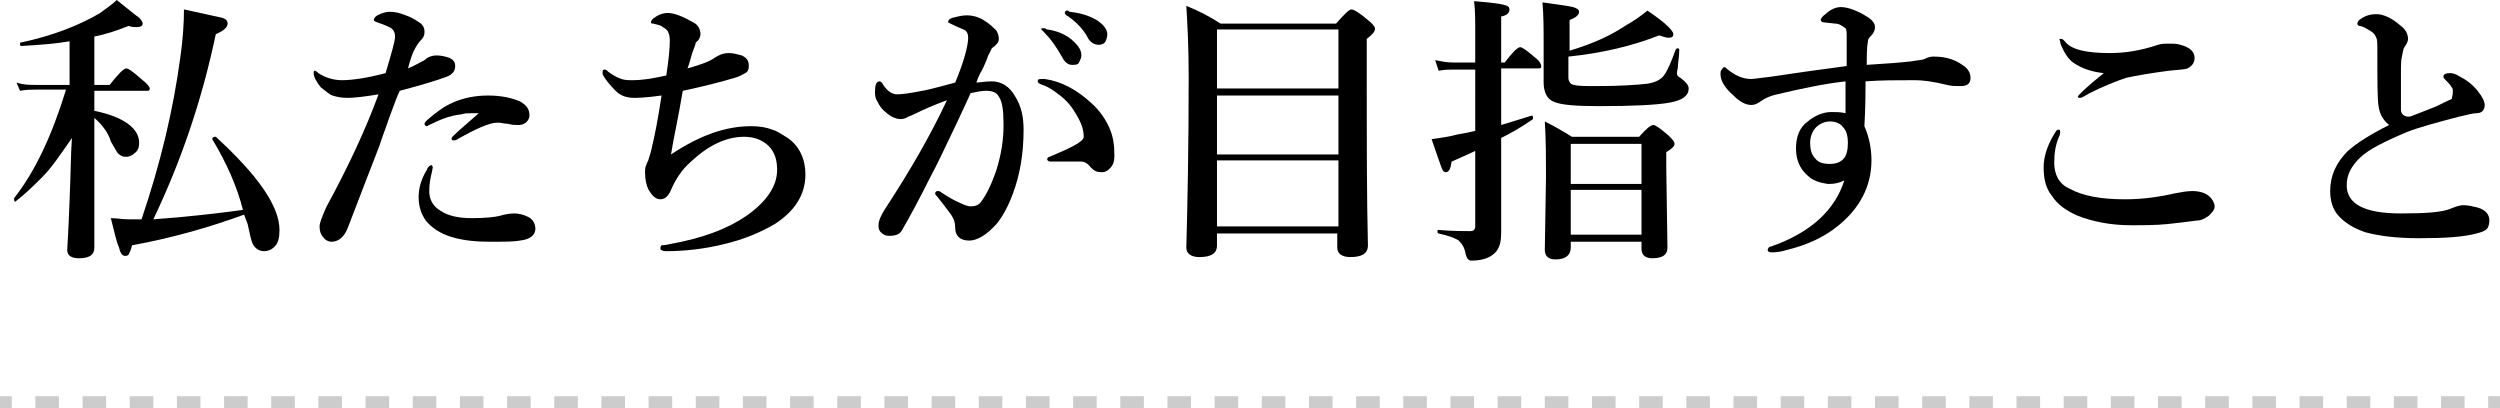
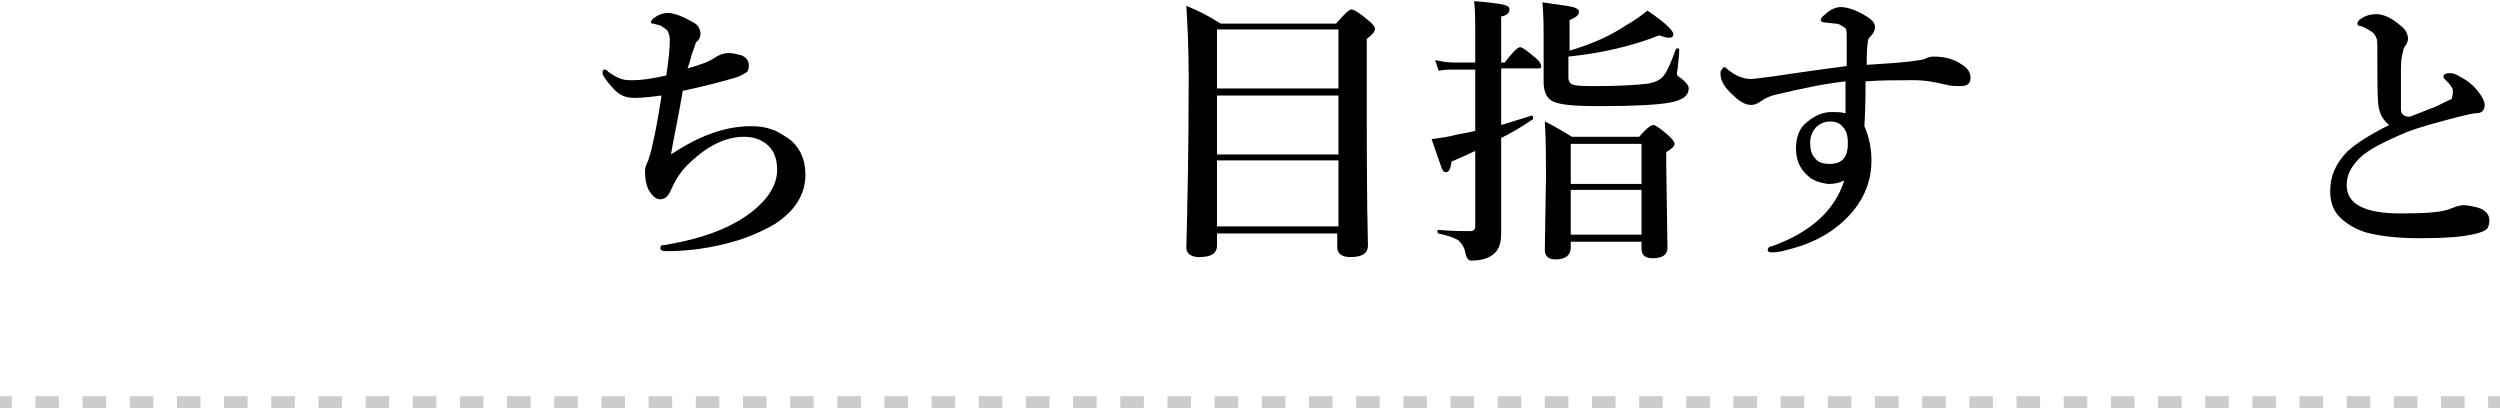
<svg xmlns="http://www.w3.org/2000/svg" version="1.1" id="レイヤー_1" x="0px" y="0px" viewBox="0 0 212 34.6" style="enable-background:new 0 0 212 34.6;" xml:space="preserve">
  <style type="text/css">
	.st0{fill:none;stroke:#CCCCCC;stroke-miterlimit:10;}
	.st1{fill:none;stroke:#CCCCCC;stroke-miterlimit:10;stroke-dasharray:2,2;}
</style>
  <g>
-     <path d="M6.1,11.7C5.2,13,4.4,14.2,3.6,15c-0.7,0.7-1.4,1.4-2.3,2.1c0,0,0,0,0,0c-0.1,0-0.1-0.1-0.1-0.2c0,0,0,0,0-0.1   c1.8-2.3,3.2-5.3,4.4-9.2H3.1c-0.4,0-0.9,0-1.4,0.1L1.4,7C2,7.2,2.5,7.2,3,7.2h2.9V3.5C4.8,3.7,3.5,3.8,1.8,3.9   c-0.1,0-0.1-0.1-0.1-0.2c0-0.1,0-0.1,0.1-0.1c2.8-0.6,5-1.5,6.7-2.5C9,0.7,9.5,0.4,9.9,0c1,0.8,1.6,1.3,1.9,1.5   C12,1.7,12.1,1.9,12.1,2c0,0.2-0.2,0.3-0.5,0.3c-0.2,0-0.4,0-0.7-0.1C9.9,2.6,9,2.9,8,3.1v4.1h1.3c0.7-0.9,1.2-1.4,1.4-1.4   c0.2,0,0.6,0.3,1.4,1c0.4,0.3,0.6,0.6,0.6,0.7c0,0.2-0.1,0.2-0.3,0.2H8v1.7c2.5,0.5,3.8,1.5,3.8,2.7c0,0.4-0.1,0.7-0.4,0.9   c-0.2,0.2-0.5,0.3-0.7,0.3c-0.3,0-0.5-0.1-0.7-0.3c-0.1-0.1-0.3-0.5-0.6-1C9.2,11.3,8.7,10.6,8,10v1.3l0,9.7c0,0.6-0.4,0.9-1.3,0.9   c-0.6,0-1-0.2-1-0.7c0-0.1,0.1-1.5,0.2-4.2C6,14.8,6,13,6.1,11.7z M20.7,18.2c-3,1.1-6.2,2-9.5,2.6c-0.1,0.4-0.2,0.6-0.3,0.8   c-0.1,0.1-0.2,0.1-0.3,0.1c-0.2,0-0.4-0.2-0.5-0.7c-0.2-0.4-0.4-1.3-0.7-2.5c0.5,0,1,0.1,1.5,0.1c0.5,0,0.9,0,1.1,0   c1.6-4.7,2.7-9.3,3.3-13.8c0.2-1.4,0.3-2.8,0.3-4c1.8,0.4,2.8,0.6,3.2,0.7c0.4,0.1,0.5,0.3,0.5,0.5c0,0.3-0.3,0.6-1,0.9   c-1.2,5.7-3,10.9-5.3,15.7c2.8-0.2,5.4-0.5,7.6-0.8c-0.5-2-1.4-4-2.6-6c0,0,0,0,0,0c0-0.1,0.1-0.2,0.2-0.2c0,0,0,0,0.1,0   c3.6,3.3,5.4,5.9,5.4,7.9c0,0.6-0.1,1.1-0.4,1.4c-0.3,0.3-0.6,0.4-0.9,0.4c-0.4,0-0.7-0.2-0.9-0.5c-0.2-0.3-0.3-0.9-0.5-1.8   L20.7,18.2z" />
-     <path d="M36,5.1c0.3-0.3,0.7-0.4,1-0.4c0.4,0,0.8,0.1,1.1,0.2c0.4,0.2,0.5,0.4,0.5,0.7c0,0.4-0.2,0.7-0.7,0.9   c-0.8,0.3-2.1,0.7-4,1.2C33.7,8.1,33.4,8.9,33,10c-0.4,1.2-0.7,1.9-0.8,2.3c-0.5,1.3-1.4,3.6-2.7,7c-0.3,0.8-0.8,1.2-1.4,1.2   c-0.2,0-0.5-0.1-0.7-0.4c-0.2-0.2-0.3-0.5-0.3-0.9c0-0.3,0.2-0.8,0.6-1.7C29.5,14.2,31,11,32.1,8c-1.2,0.2-2.1,0.3-2.6,0.3   c-0.6,0-1-0.1-1.3-0.2c-0.3-0.1-0.6-0.4-1-0.7c-0.4-0.5-0.6-0.9-0.6-1.2c0-0.1,0-0.2,0.1-0.2C26.7,6,26.8,6,27,6.2   c0.6,0.4,1.3,0.6,2,0.6c0.9,0,2.2-0.2,3.7-0.6c0.5-1.7,0.8-2.7,0.8-3.1c0-0.4-0.2-0.7-0.5-0.8C32.6,2.1,32.3,2,32,1.9   c-0.2-0.1-0.3-0.1-0.3-0.2c0-0.1,0.1-0.3,0.3-0.4c0.4-0.2,0.7-0.3,1.1-0.3c0.4,0,0.8,0.1,1.3,0.3C35,1.5,35.4,1.8,35.7,2   C35.9,2.2,36,2.4,36,2.7c0,0.3-0.1,0.5-0.3,0.7c-0.2,0.2-0.4,0.5-0.6,0.9C35,4.5,34.8,5,34.6,5.8C35.1,5.6,35.6,5.3,36,5.1z    M36.7,14.2l-0.1,0.5c-0.1,0.4-0.2,0.9-0.2,1.5c0,0.7,0.3,1.3,1,1.7c0.6,0.4,1.5,0.6,2.6,0.6c1.2,0,2-0.1,2.4-0.2   c0.3-0.1,0.8-0.2,1.2-0.2c0.4,0,0.8,0.1,1.2,0.3c0.4,0.2,0.6,0.6,0.6,1c0,0.5-0.4,0.9-1.3,1c-0.5,0.1-1.3,0.1-2.6,0.1   c-1.1,0-2.2-0.1-3.2-0.4c-1-0.3-1.7-0.8-2.2-1.4c-0.4-0.6-0.6-1.2-0.6-2c0-0.7,0.2-1.5,0.7-2.3c0.1-0.3,0.3-0.4,0.4-0.4   C36.6,14,36.7,14.1,36.7,14.2z M40.6,9.6c-0.2,0-0.4,0-0.6,0c-0.3,0-0.6,0-0.9,0.1c-1,0.1-1.9,0.5-2.7,0.9c-0.1,0-0.1,0.1-0.2,0.1   c-0.1,0-0.2-0.1-0.2-0.2c0-0.1,0.1-0.2,0.2-0.3c0.8-0.7,1.5-1.2,2.2-1.5c0.9-0.4,1.9-0.6,3-0.6c1.1,0,2,0.2,2.7,0.5   c0.5,0.3,0.8,0.6,0.8,1.2c0,0.2-0.1,0.4-0.3,0.6c-0.2,0.1-0.3,0.2-0.6,0.2c-0.3,0-0.6,0-0.9-0.1c-0.3,0-0.6-0.1-0.9-0.1   c-0.7,0-1.8,0.5-3.4,1.4c-0.1,0.1-0.2,0.1-0.4,0.1c-0.1,0-0.1-0.1-0.1-0.2C38.3,11.6,39.1,10.9,40.6,9.6z" />
    <path d="M56.9,13.1c2.4-1.6,4.6-2.4,6.8-2.4c0.7,0,1.3,0.1,1.8,0.3c0.4,0.1,0.8,0.4,1.3,0.7c1,0.7,1.5,1.8,1.5,3.1   c0,1.7-0.9,3.1-2.6,4.2c-1.2,0.7-2.6,1.3-4.3,1.7c-1.6,0.4-3.3,0.6-4.9,0.6c-0.3,0-0.5-0.1-0.5-0.2c0-0.1,0-0.2,0.1-0.3   c0,0,0.3,0,0.7-0.1c2.8-0.5,4.9-1.3,6.5-2.4c1.7-1.2,2.6-2.5,2.6-3.9c0-0.8-0.2-1.5-0.7-2c-0.5-0.5-1.2-0.8-2.1-0.8   c-1.5,0-3,0.7-4.5,2.1c-0.8,0.7-1.3,1.5-1.7,2.4c-0.2,0.5-0.5,0.8-0.9,0.8c-0.4,0-0.7-0.3-1-0.8c-0.2-0.4-0.3-0.9-0.3-1.5   c0-0.2,0-0.4,0.1-0.6c0.1-0.3,0.2-0.4,0.2-0.5c0.1-0.3,0.2-0.6,0.3-1.1c0.2-0.8,0.5-2.3,0.8-4.3c-1.4,0.2-2.2,0.2-2.3,0.2   c-0.7,0-1.2-0.2-1.6-0.6c-0.5-0.5-0.9-1-1.1-1.4c0-0.1,0-0.1,0-0.2c0-0.2,0.1-0.2,0.2-0.2c0.1,0,0.2,0.1,0.3,0.2   c0.4,0.3,0.8,0.5,1.1,0.6c0.3,0.1,0.6,0.1,1,0.1c0.6,0,1.5-0.1,2.8-0.4c0.2-1.3,0.3-2.3,0.3-3c0-0.4-0.1-0.6-0.2-0.8   c-0.1-0.1-0.2-0.2-0.4-0.3C56,2.1,55.7,2.1,55.4,2c-0.1,0-0.2,0-0.2-0.1c0-0.1,0.1-0.3,0.3-0.4c0.4-0.3,0.8-0.4,1.1-0.4   c0.6,0,1.3,0.3,2.2,0.8c0.4,0.2,0.6,0.6,0.6,1c0,0.2-0.1,0.5-0.4,0.7C59,3.7,58.9,4,58.7,4.5c-0.1,0.3-0.2,0.8-0.4,1.3   c1.1-0.3,1.9-0.6,2.3-0.9c0.3-0.2,0.7-0.4,1.2-0.4c0.4,0,0.7,0.1,1.1,0.2c0.4,0.2,0.6,0.4,0.6,0.9c0,0.3-0.1,0.5-0.3,0.6   c-0.2,0.1-0.5,0.3-0.9,0.4c-1,0.3-2.5,0.7-4.4,1.1C57.5,10.1,57.1,11.8,56.9,13.1z" />
-     <path d="M82.8,7c0.3,0,0.7-0.1,1.3-0.1c0.8,0,1.5,0.4,2,1.3c0.5,0.8,0.7,1.7,0.7,2.8c0,2-0.3,3.8-0.9,5.4c-0.4,1.1-0.9,2-1.4,2.6   c-0.9,1-1.7,1.4-2.3,1.4c-0.8,0-1.2-0.4-1.2-1.1c0-0.4-0.1-0.8-0.5-1.3c-0.3-0.4-0.6-0.8-1-1.3c-0.1-0.1-0.2-0.2-0.2-0.3   c0-0.1,0.1-0.2,0.2-0.2c0.1,0,0.2,0,0.3,0.1c0.6,0.4,1.1,0.7,1.6,0.9c0.4,0.2,0.7,0.3,0.9,0.3c0.4,0,0.7-0.1,0.9-0.4   c0.4-0.5,0.9-1.5,1.3-2.7c0.4-1.3,0.6-2.5,0.6-3.8c0-1.2-0.1-2-0.4-2.4c-0.2-0.4-0.6-0.5-1.1-0.5c-0.4,0-0.8,0.1-1.3,0.2   c-0.2,0.5-0.6,1.3-1.1,2.4c-1.1,2.3-1.8,3.8-2.3,4.7c-0.9,1.8-1.7,3.3-2.4,4.5c-0.2,0.4-0.6,0.5-1.1,0.5c-0.3,0-0.5-0.1-0.7-0.3   c-0.2-0.2-0.2-0.4-0.2-0.6c0-0.4,0.2-0.8,0.5-1.3c2.1-3.2,3.9-6.3,5.3-9.3c-1.1,0.4-2,0.8-2.6,1.1c-0.4,0.2-0.7,0.3-0.7,0.3   c-0.1,0.1-0.4,0.2-0.6,0.2c-0.4,0-0.9-0.2-1.3-0.6c-0.3-0.2-0.5-0.5-0.7-0.9c-0.2-0.3-0.2-0.6-0.2-0.8c0-0.6,0.1-0.9,0.4-0.9   c0.1,0,0.2,0.1,0.3,0.3c0.4,0.6,0.8,0.8,1.2,0.8c0.4,0,1.1-0.1,2.1-0.3c0.1,0,1-0.2,2.8-0.7c0.8-1.9,1.1-3.2,1.1-3.8   c0-0.3-0.1-0.6-0.4-0.7c-0.2-0.1-0.5-0.2-0.9-0.4c-0.2-0.1-0.4-0.2-0.4-0.2c0-0.2,0.1-0.3,0.4-0.4c0.4-0.1,0.8-0.2,1.2-0.2   s0.9,0.1,1.4,0.4c0.5,0.3,0.8,0.6,1.1,0.9c0.1,0.2,0.2,0.4,0.2,0.7c0,0.3-0.2,0.5-0.6,0.8C84,4.4,83.8,4.6,83.7,5   c-0.1,0.2-0.2,0.5-0.4,0.9C83,6.4,82.9,6.7,82.8,7z M91.7,13.7c-0.6,0-1.2,0-1.9,0c-0.4,0-0.6,0-0.7,0c-0.2,0-0.3-0.1-0.3-0.2   c0-0.1,0.1-0.2,0.2-0.2c1.9-0.8,2.9-1.3,2.9-1.7c0-0.6-0.2-1.2-0.7-2c-0.4-0.7-0.9-1.2-1.3-1.5c-0.4-0.3-0.9-0.7-1.5-0.9   c-0.3-0.1-0.4-0.2-0.4-0.3c0-0.2,0.1-0.2,0.4-0.2l0.2,0c1.4,0.2,2.7,0.9,3.9,2c0.8,0.7,1.3,1.5,1.6,2.2c0.3,0.7,0.4,1.4,0.4,2.3   c0,0.5-0.1,0.8-0.4,1.1c-0.2,0.2-0.4,0.3-0.6,0.3c0,0-0.1,0-0.1,0c-0.4,0-0.6-0.1-0.9-0.4C92.2,13.8,91.9,13.7,91.7,13.7z    M88.8,2.5c0.8,0.1,1.5,0.4,2,0.8c0.6,0.5,0.9,0.9,0.9,1.4c0,0.2-0.1,0.4-0.2,0.6s-0.3,0.2-0.6,0.2c-0.3,0-0.6-0.2-0.8-0.6   c-0.5-0.9-1-1.6-1.5-2.1c-0.2-0.2-0.3-0.3-0.3-0.3c0-0.1,0-0.1,0.1-0.1c0.1,0,0.1,0,0.2,0S88.7,2.5,88.8,2.5z M90.7,1   c0.9,0.1,1.6,0.3,2.3,0.7c0.6,0.4,0.9,0.8,0.9,1.2c0,0.3-0.1,0.5-0.2,0.7c-0.1,0.1-0.3,0.2-0.5,0.2c-0.4,0-0.7-0.2-0.9-0.5   c-0.4-0.8-1-1.4-1.7-1.9c-0.2-0.1-0.3-0.2-0.3-0.3c0-0.1,0-0.1,0.1-0.2c0.1,0,0.1,0,0.2,0C90.5,0.9,90.6,0.9,90.7,1z" />
    <path d="M113.5,19.8h-10.3v1c0,0.7-0.5,1-1.5,1c-0.7,0-1.1-0.3-1.1-0.8c0.1-3.7,0.2-8.6,0.2-14.5c0-2.4-0.1-4.4-0.2-6   c1,0.4,2,0.9,2.9,1.5h9.8c0.7-0.8,1.1-1.2,1.3-1.2c0.2,0,0.7,0.3,1.4,0.9c0.4,0.3,0.6,0.6,0.6,0.7c0,0.3-0.2,0.5-0.7,0.9v2.9   c0,5.7,0,10.6,0.1,14.6c0,0.7-0.5,1-1.5,1c-0.7,0-1.1-0.3-1.1-0.8V19.8z M113.5,7.5v-5h-10.3v5H113.5z M113.5,13.1v-5h-10.3v5   H113.5z M113.5,19.2v-5.6h-10.3v5.6H113.5z" />
    <path d="M127.3,5.9v4.7c0.7-0.2,1.6-0.5,2.6-0.8c0,0,0,0,0,0c0.1,0,0.1,0.1,0.1,0.2c0,0.1,0,0.1,0,0.1c-1,0.7-1.9,1.2-2.7,1.6v2.6   l0,5.4c0,0.7-0.1,1.2-0.4,1.6c-0.4,0.5-1.1,0.8-2.1,0.8c-0.3,0-0.4-0.2-0.5-0.5c-0.1-0.6-0.3-0.9-0.6-1.2c-0.3-0.2-0.8-0.4-1.7-0.6   c-0.1,0-0.1-0.1-0.1-0.2c0-0.1,0-0.1,0.1-0.1c1.2,0.1,2.1,0.1,2.7,0.1c0.2,0,0.4-0.1,0.4-0.4v-6.4c-0.4,0.2-1.1,0.5-2,0.9   c-0.1,0.6-0.2,0.9-0.5,0.9c-0.2,0-0.3-0.2-0.4-0.5c-0.1-0.3-0.4-1.1-0.8-2.3c0.7-0.1,1.5-0.2,2.2-0.4c0.6-0.1,1.1-0.2,1.5-0.3V5.9   h-1.9c-0.3,0-0.7,0-1.2,0.1l-0.3-0.9c0.5,0.1,1,0.2,1.5,0.2h1.9V2.9c0-1.2,0-2.1-0.1-2.8c1.3,0.1,2.1,0.2,2.5,0.3   c0.4,0.1,0.5,0.2,0.5,0.4c0,0.3-0.2,0.5-0.7,0.6v3.9h0.3c0.6-0.8,1.1-1.3,1.3-1.3c0.2,0,0.6,0.3,1.3,0.9c0.4,0.3,0.5,0.6,0.5,0.7   c0,0.2-0.1,0.2-0.3,0.2H127.3z M133.1,4.3c2-0.6,3.5-1.3,4.7-2.1c0.7-0.4,1.3-0.8,1.9-1.3c1.5,1,2.2,1.7,2.2,2   c0,0.2-0.1,0.3-0.4,0.3c-0.2,0-0.5-0.1-0.8-0.2c-2.3,0.9-4.8,1.5-7.7,1.8v1.8c0,0.3,0.2,0.6,0.5,0.6c0.3,0.1,0.9,0.1,1.9,0.1   c2,0,3.4-0.1,4.3-0.2c0.6-0.1,1.1-0.3,1.4-0.7c0.3-0.4,0.6-1.1,1-2.2c0,0,0.1-0.1,0.1-0.1c0.1,0,0.2,0,0.2,0.1c0,0.1,0,0.5-0.1,1.2   c0,0.4-0.1,0.7-0.1,0.8c0,0.2,0.1,0.3,0.3,0.4c0.4,0.3,0.7,0.6,0.7,0.9c0,0.6-0.5,1-1.6,1.2c-1.1,0.2-3.1,0.3-6,0.3   c-2,0-3.3-0.1-3.9-0.4c-0.5-0.2-0.8-0.8-0.8-1.6V3.8c0-1.3,0-2.5-0.1-3.6c1.4,0.2,2.2,0.3,2.6,0.4c0.3,0.1,0.5,0.2,0.5,0.4   c0,0.3-0.3,0.5-0.8,0.7V4.3z M139.2,20.5h-6V21c0,0.6-0.4,1-1.3,1c-0.6,0-0.9-0.3-0.9-0.8l0.1-6.2c0-1.6,0-3.1-0.1-4.7   c0.8,0.4,1.5,0.8,2.3,1.3h5.7c0.6-0.7,1-1,1.2-1c0.2,0,0.6,0.3,1.3,0.9c0.3,0.3,0.5,0.5,0.5,0.7c0,0.2-0.2,0.4-0.7,0.7v1.3l0.1,6.8   c0,0.6-0.4,0.9-1.3,0.9c-0.6,0-0.9-0.3-0.9-0.8V20.5z M139.2,15.6v-3.4h-6v3.4H139.2z M139.2,19.9v-3.8h-6v3.8H139.2z" />
    <path d="M158.3,5.5c1.7-0.1,2.9-0.2,3.8-0.3c0.5-0.1,0.9-0.1,1.1-0.2c0.4-0.2,0.6-0.2,0.8-0.2c0.9,0,1.7,0.2,2.4,0.7   c0.5,0.3,0.7,0.7,0.7,1.1c0,0.5-0.3,0.7-0.8,0.7c-0.1,0-0.1,0-0.2,0c-0.3,0-0.6,0-1-0.1c-1.2-0.3-2.1-0.4-2.7-0.4   c-1.5,0-2.9,0-4.2,0.1c0,2.5-0.1,3.7-0.1,3.8c0.4,0.9,0.6,1.9,0.6,2.9c0,2.2-1,4.1-2.9,5.6c-1.1,0.9-2.6,1.6-4.3,2   c-0.6,0.2-1.1,0.2-1.3,0.2c-0.2,0-0.3-0.1-0.3-0.2c0-0.1,0.1-0.3,0.3-0.3c3.4-1.2,5.4-3.1,6.2-5.6c-0.4,0.2-0.8,0.3-1.3,0.3   c0,0-0.1,0-0.1,0c-0.7-0.1-1.3-0.3-1.7-0.7c-0.7-0.6-1-1.4-1-2.3c0-1,0.3-1.8,1-2.3c0.6-0.5,1.3-0.8,2-0.8c0.4,0,0.8,0,1.2,0.1   c0-0.4,0-0.6,0-0.8c0-0.4,0-1.1,0-1.9c-1.8,0.2-3.7,0.6-5.8,1.1c-0.5,0.1-1,0.3-1.4,0.6c-0.3,0.2-0.5,0.3-0.8,0.3   c-0.5,0-1-0.3-1.5-0.8c-0.8-0.7-1.1-1.3-1.1-1.8c0-0.2,0-0.3,0.1-0.4c0.1-0.1,0.1-0.2,0.2-0.2c0.1,0,0.1,0,0.2,0.1   c0.7,0.6,1.4,0.9,2.1,0.9c0.2,0,0.8-0.1,1.7-0.2c2-0.3,4.1-0.6,6.4-0.9c0-0.4,0-1.2,0-2.4c0-0.4,0-0.7-0.1-0.8   C156.2,2.2,156,2,155.6,2l-0.9-0.1c-0.2,0-0.3-0.1-0.3-0.2c0-0.1,0.1-0.3,0.4-0.5c0.4-0.4,0.9-0.6,1.3-0.6c0.6,0,1.4,0.3,2.2,0.8   c0.5,0.3,0.7,0.6,0.7,0.9c0,0.2-0.1,0.5-0.3,0.7c-0.2,0.2-0.3,0.3-0.3,0.5C158.3,4.1,158.3,4.7,158.3,5.5z M155.2,10.3   c-0.5,0-0.9,0.2-1.2,0.5c-0.3,0.3-0.5,0.8-0.5,1.3c0,0.5,0.1,1,0.4,1.3c0.3,0.4,0.7,0.5,1.3,0.5c0.4,0,0.8-0.1,1.1-0.4   c0.3-0.3,0.4-0.8,0.4-1.4c0-0.5-0.1-1-0.4-1.3C156.1,10.5,155.7,10.3,155.2,10.3z" />
-     <path d="M174.6,11c0.1,0,0.1,0.1,0.1,0.2s0,0.2-0.1,0.4c-0.3,0.7-0.4,1.4-0.4,2.2c0,1,0.4,1.8,1.3,2.2c1.1,0.6,2.6,0.9,4.7,0.9   c1.5,0,2.9-0.2,4.2-0.5c0.5-0.1,1.1-0.2,1.5-0.2c0.7,0,1.2,0.2,1.5,0.5c0.2,0.2,0.4,0.5,0.4,0.8c0,0.3-0.2,0.5-0.5,0.8   c-0.3,0.2-0.6,0.4-1,0.4c-0.7,0.1-1.6,0.2-2.5,0.3c-1,0.1-2,0.1-3.1,0.1c-1.7,0-3.2-0.3-4.5-0.8c-0.9-0.4-1.7-0.9-2.2-1.7   c-0.5-0.6-0.7-1.4-0.7-2.4c0-0.9,0.3-1.9,1-3C174.4,11,174.5,11,174.6,11z M174.8,3.3c0.1,0,0.2,0.1,0.3,0.2c0.5,0.7,1.8,1,3.8,1   c1.3,0,2.6-0.2,4.1-0.7c0.3-0.1,0.6-0.1,0.9-0.1c0.4,0,0.7,0,1,0.1c0.8,0.2,1.2,0.6,1.2,1.1c0,0.4-0.2,0.7-0.6,0.9   c-0.2,0.1-0.7,0.1-1.6,0.2c-1.5,0.2-2.7,0.4-3.6,0.6c-0.9,0.3-1.9,0.7-3.1,1.3c-0.5,0.3-0.7,0.4-0.8,0.4c-0.1,0-0.2,0-0.2-0.1   c0-0.1,0.7-0.8,2.2-2c-1-0.1-1.9-0.4-2.6-0.9c-0.3-0.2-0.6-0.6-0.8-1c-0.2-0.4-0.3-0.6-0.3-0.8C174.6,3.3,174.6,3.3,174.8,3.3z" />
    <path d="M202.6,10.6c-0.5-0.4-0.8-0.9-0.9-1.6c-0.1-0.6-0.1-2.1-0.1-4.6c0-0.7,0-1.1-0.1-1.2c-0.1-0.3-0.3-0.5-0.7-0.7   c-0.3-0.2-0.6-0.3-0.7-0.3c-0.1,0-0.2-0.1-0.2-0.2c0-0.1,0.1-0.3,0.3-0.4c0.4-0.3,0.9-0.4,1.3-0.4c0.6,0,1.3,0.3,2.1,1   c0.4,0.3,0.6,0.7,0.6,1.1c0,0.2-0.1,0.4-0.3,0.7c-0.1,0.1-0.1,0.3-0.2,0.7c-0.1,0.4-0.1,0.9-0.1,1.5c0,1,0,1.7,0,2.1   c0,0.4,0,0.7,0,1c0,0.4,0.3,0.6,0.7,0.6c0.1,0,0.8-0.3,2.1-0.8c0.5-0.2,1-0.5,1.5-0.7C208,8,208,7.9,208,7.7c0-0.1,0-0.2-0.1-0.3   c-0.1-0.2-0.3-0.4-0.5-0.6c-0.1-0.1-0.2-0.2-0.2-0.3c0-0.2,0.2-0.3,0.6-0.3c0.2,0,0.5,0.1,0.8,0.3c0.6,0.3,1.1,0.7,1.5,1.2   c0.4,0.5,0.6,0.9,0.6,1.2c0,0.4-0.2,0.7-0.7,0.7c-0.2,0-0.7,0.1-1.5,0.3c-1.9,0.5-3.4,0.9-4.4,1.3c-1.9,0.8-3.3,1.5-4,2.2   c-0.7,0.7-1.1,1.4-1.1,2.3c0,1.6,1.5,2.4,4.6,2.4c2.1,0,3.5-0.1,4.2-0.4c0.5-0.2,0.8-0.3,1.1-0.3c0.4,0,0.8,0.1,1.2,0.2   c0.7,0.2,1,0.6,1,1.1c0,0.3-0.1,0.6-0.2,0.7c-0.2,0.2-0.5,0.3-0.9,0.4c-1.1,0.3-2.7,0.4-4.9,0.4c-1.9,0-3.4-0.2-4.5-0.5   c-0.9-0.3-1.6-0.7-2.2-1.3c-0.6-0.6-0.8-1.4-0.8-2.2c0-1.3,0.5-2.4,1.5-3.4C199.9,12.1,201,11.4,202.6,10.6z" />
  </g>
  <g>
    <g>
      <line class="st0" x1="0" y1="34.1" x2="1" y2="34.1" />
      <line class="st1" x1="3" y1="34.1" x2="210" y2="34.1" />
      <line class="st0" x1="211" y1="34.1" x2="212" y2="34.1" />
    </g>
  </g>
</svg>